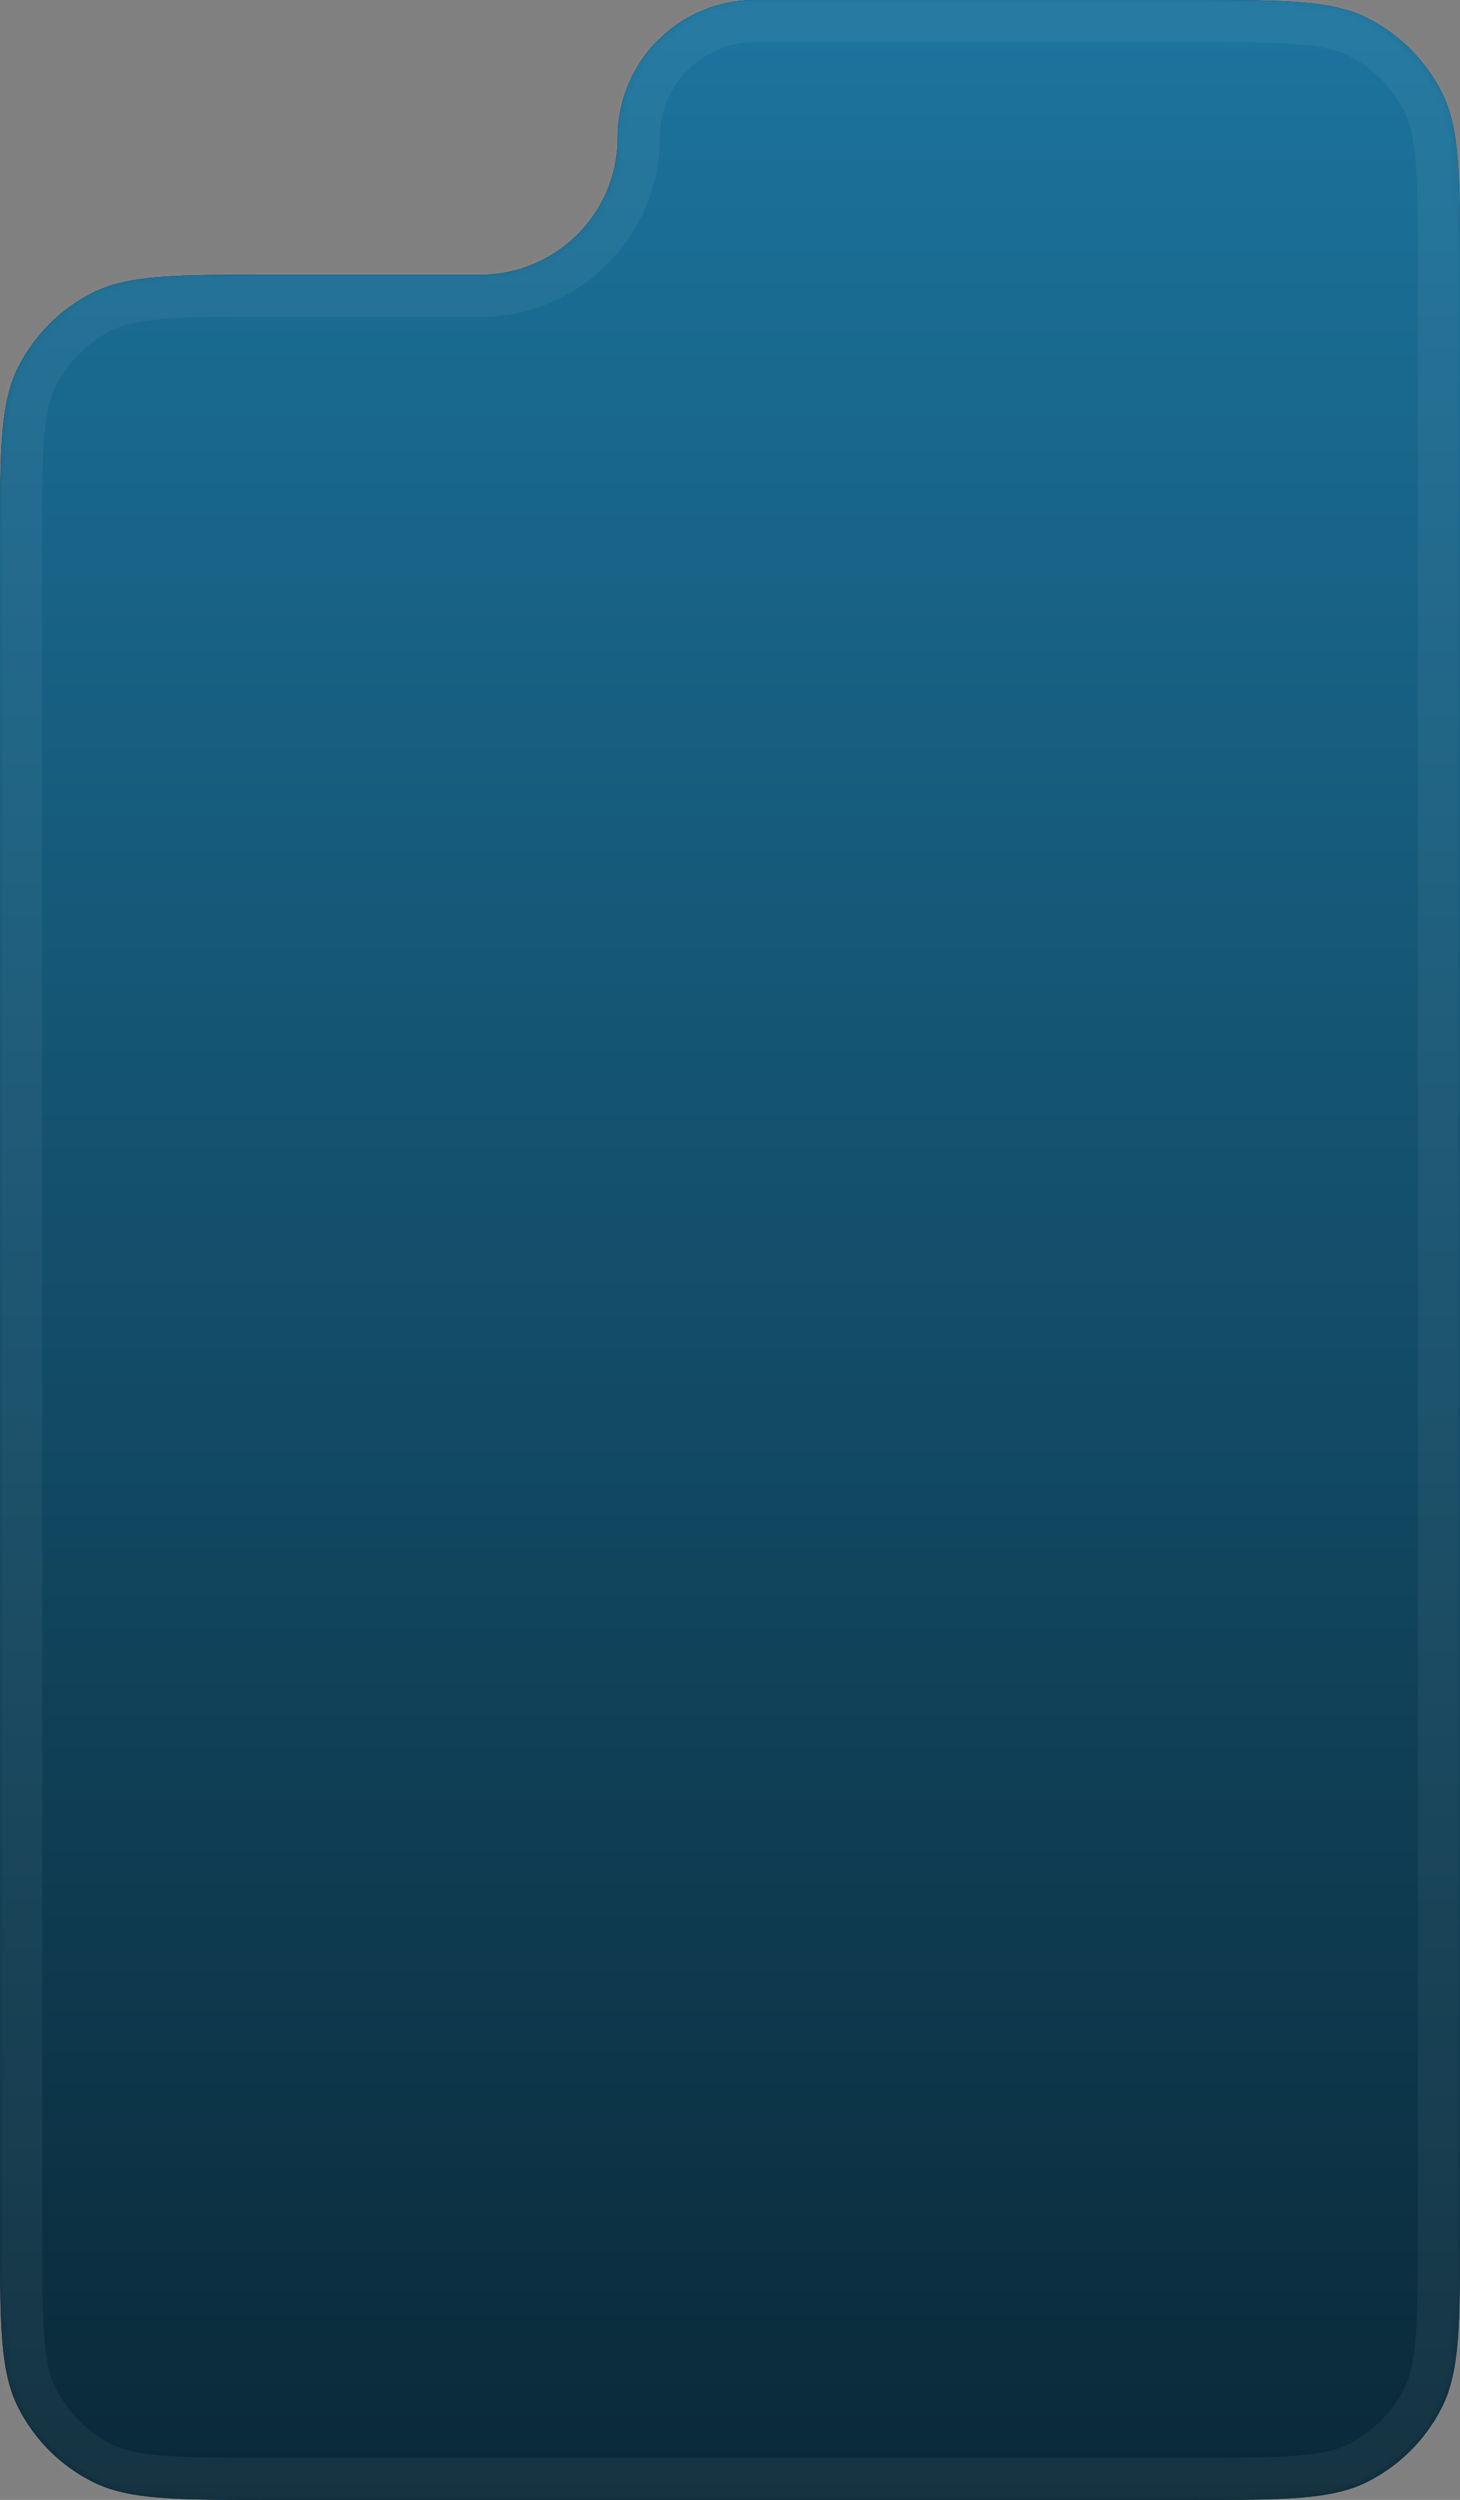
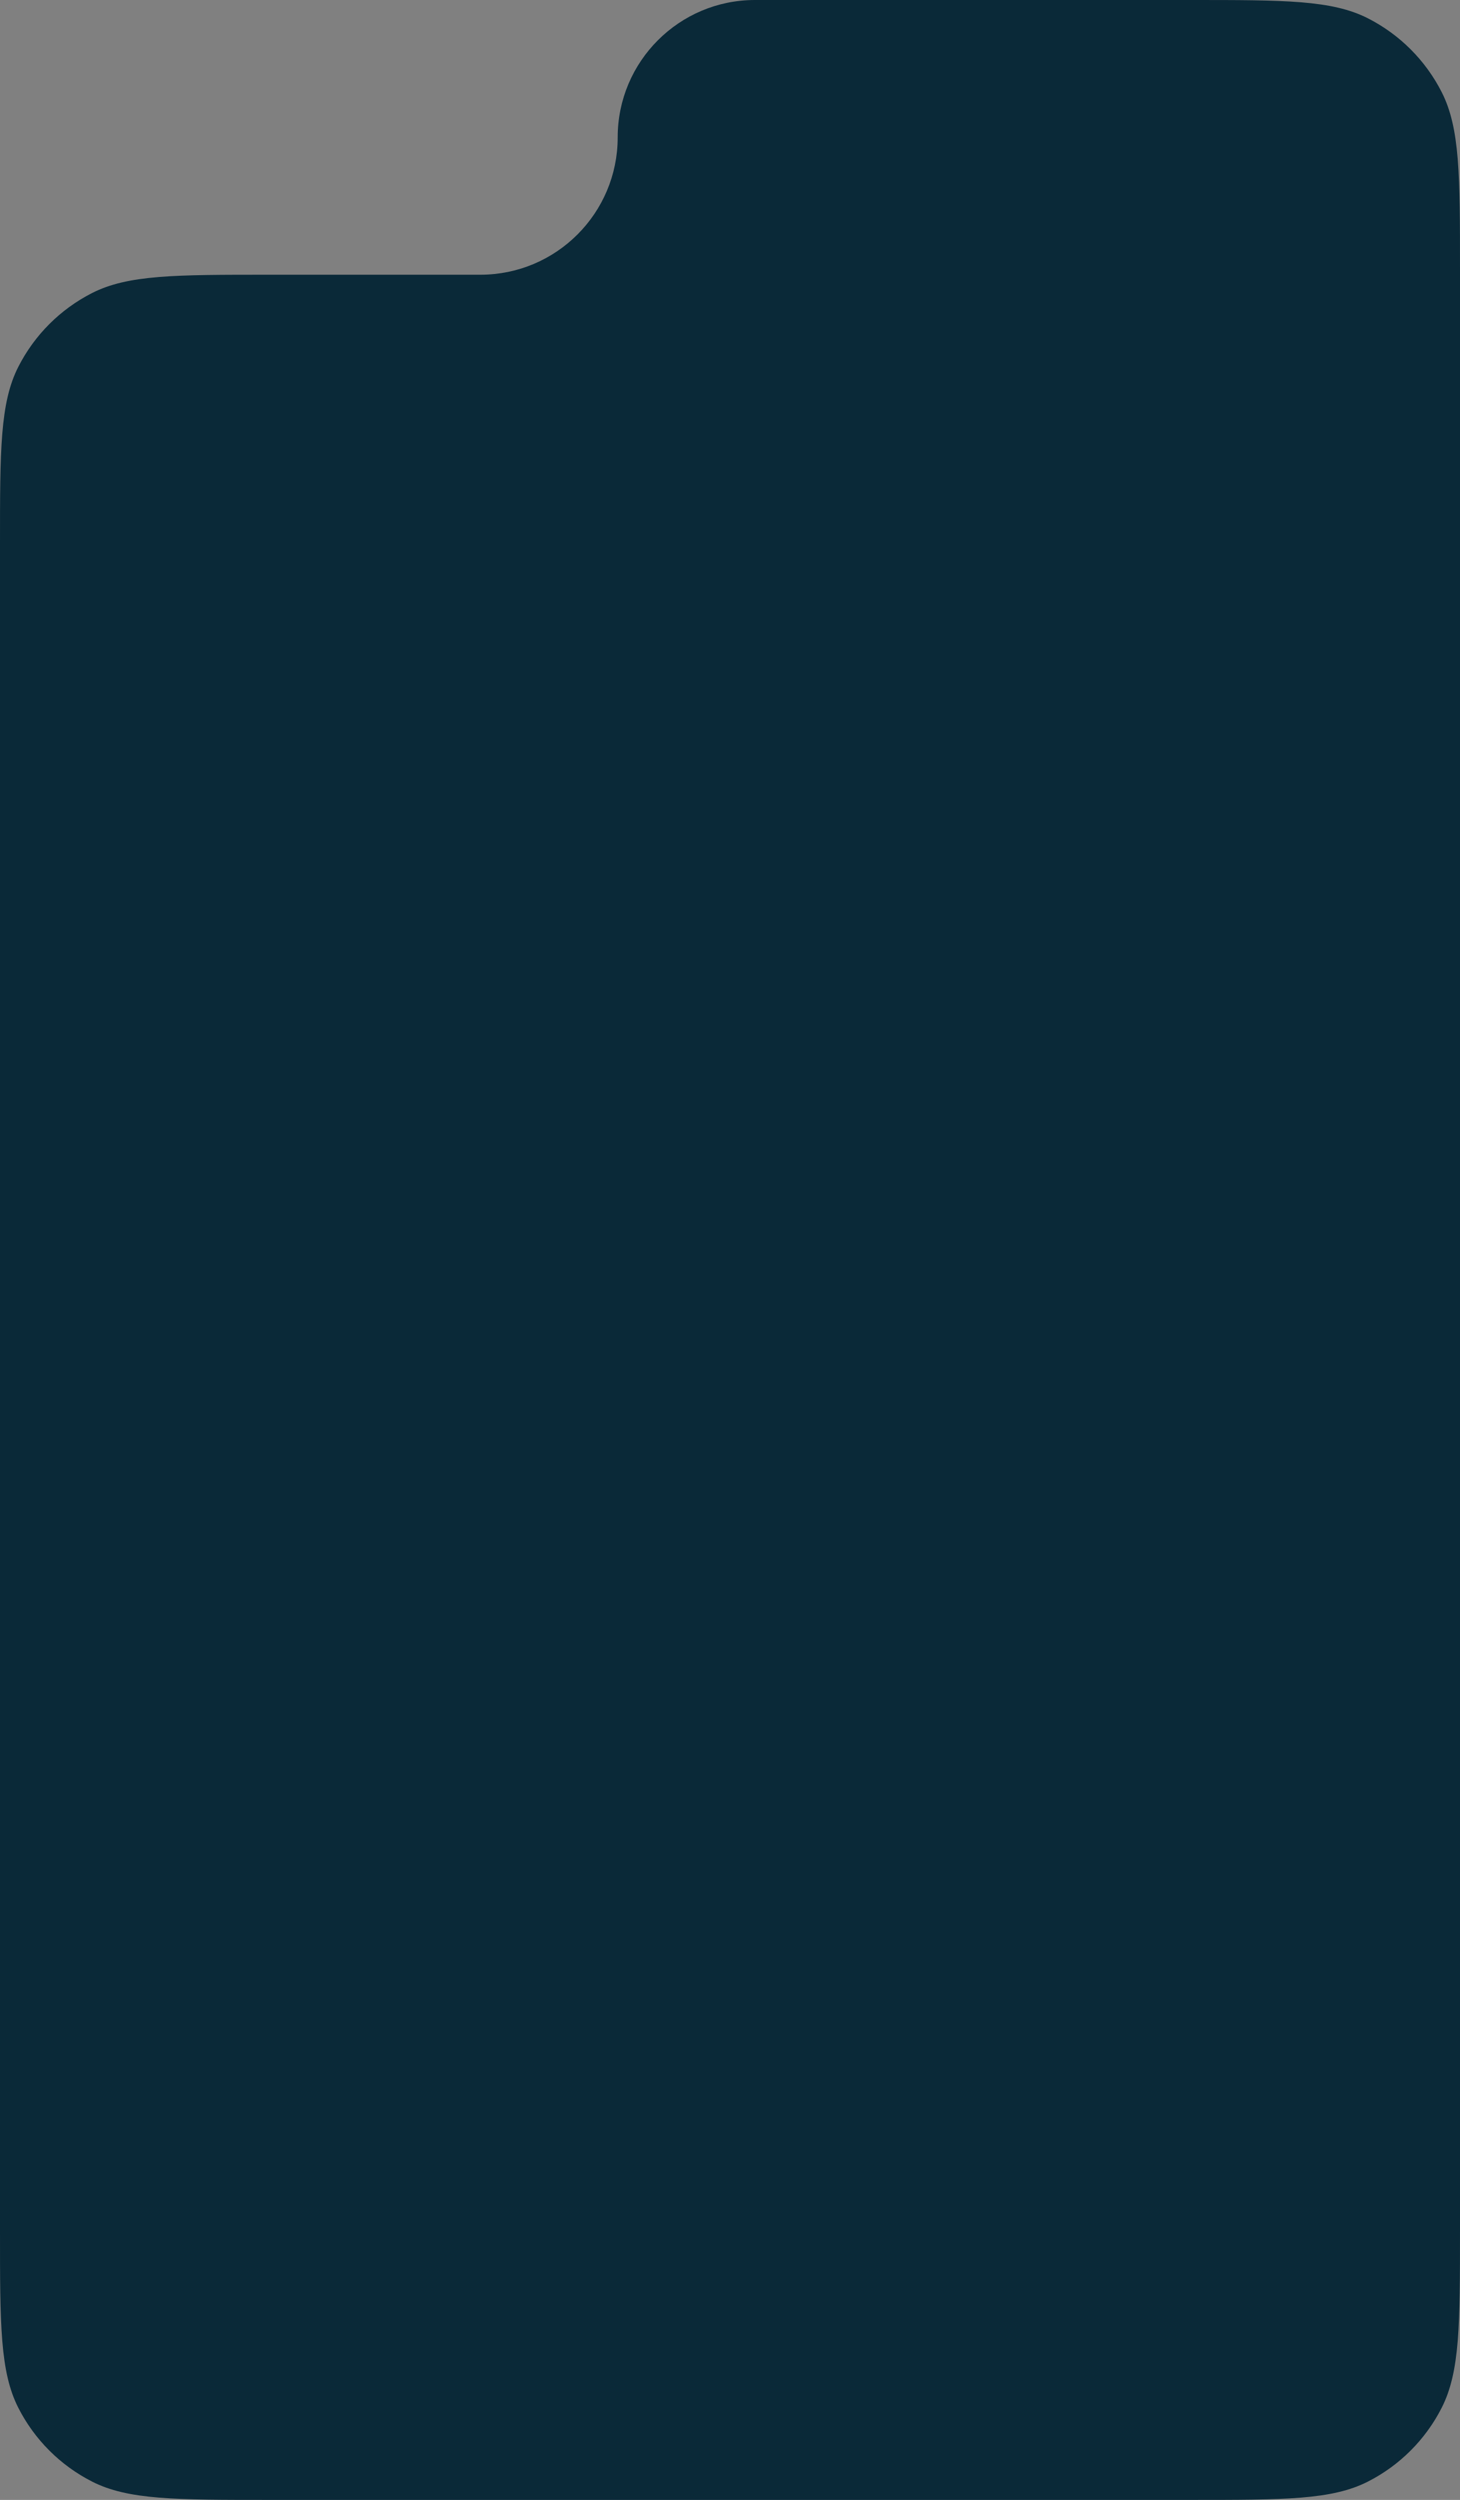
<svg xmlns="http://www.w3.org/2000/svg" width="208" height="356" viewBox="0 0 208 356" fill="none">
  <rect x="0" y="0" width="208" height="356" fill="#808080" stroke="none" />
  <mask id="path-1-inside-1_2377_604" fill="white">
    <path d="M107.561 0C96.758 0 88 8.758 88 19.561C88 30.363 79.242 39.121 68.439 39.121H38.4C24.959 39.121 18.238 39.121 13.104 41.737C8.588 44.038 4.917 47.709 2.616 52.225C0 57.359 0 64.08 0 77.521V317.6C0 331.041 0 337.762 2.616 342.896C4.917 347.412 8.588 351.083 13.104 353.384C18.238 356 24.959 356 38.4 356H169.6C183.041 356 189.762 356 194.896 353.384C199.412 351.083 203.083 347.412 205.384 342.896C208 337.762 208 331.041 208 317.6V38.4C208 24.959 208 18.238 205.384 13.104C203.083 8.588 199.412 4.917 194.896 2.616C189.762 0 183.041 0 169.6 0H107.561Z" />
  </mask>
  <path d="M107.561 0C96.758 0 88 8.758 88 19.561C88 30.363 79.242 39.121 68.439 39.121H38.4C24.959 39.121 18.238 39.121 13.104 41.737C8.588 44.038 4.917 47.709 2.616 52.225C0 57.359 0 64.08 0 77.521V317.6C0 331.041 0 337.762 2.616 342.896C4.917 347.412 8.588 351.083 13.104 353.384C18.238 356 24.959 356 38.4 356H169.6C183.041 356 189.762 356 194.896 353.384C199.412 351.083 203.083 347.412 205.384 342.896C208 337.762 208 331.041 208 317.6V38.4C208 24.959 208 18.238 205.384 13.104C203.083 8.588 199.412 4.917 194.896 2.616C189.762 0 183.041 0 169.6 0H107.561Z" fill="#0A2938" />
-   <path d="M107.561 0C96.758 0 88 8.758 88 19.561C88 30.363 79.242 39.121 68.439 39.121H38.4C24.959 39.121 18.238 39.121 13.104 41.737C8.588 44.038 4.917 47.709 2.616 52.225C0 57.359 0 64.08 0 77.521V317.6C0 331.041 0 337.762 2.616 342.896C4.917 347.412 8.588 351.083 13.104 353.384C18.238 356 24.959 356 38.4 356H169.6C183.041 356 189.762 356 194.896 353.384C199.412 351.083 203.083 347.412 205.384 342.896C208 337.762 208 331.041 208 317.6V38.4C208 24.959 208 18.238 205.384 13.104C203.083 8.588 199.412 4.917 194.896 2.616C189.762 0 183.041 0 169.6 0H107.561Z" fill="url(#paint0_linear_2377_604)" />
-   <path d="M194.896 353.384L197.62 358.73L194.896 353.384ZM205.384 342.896L200.038 340.172L205.384 342.896ZM2.616 342.896L-2.73 345.62L2.616 342.896ZM13.104 353.384L10.38 358.73L13.104 353.384ZM13.104 41.737L15.828 47.083L13.104 41.737ZM2.616 52.225L7.962 54.949L2.616 52.225ZM68.439 39.121V45.121H38.4V39.121V33.121H68.439V39.121ZM0 77.521H6V317.6H0H-6V77.521H0ZM38.4 356V350H169.6V356V362H38.4V356ZM208 317.6H202V38.4H208H214V317.6H208ZM169.6 0V6H107.561V0V-6H169.6V0ZM208 38.4H202C202 31.58 201.995 26.826 201.693 23.125C201.396 19.494 200.843 17.408 200.038 15.828L205.384 13.104L210.73 10.38C212.541 13.934 213.296 17.775 213.653 22.148C214.005 26.451 214 31.778 214 38.4H208ZM169.6 0V-6C176.222 -6 181.549 -6.005 185.852 -5.653C190.225 -5.296 194.066 -4.541 197.62 -2.73L194.896 2.616L192.172 7.962C190.592 7.157 188.506 6.604 184.875 6.307C181.174 6.005 176.42 6 169.6 6V0ZM205.384 13.104L200.038 15.828C198.312 12.441 195.559 9.688 192.172 7.962L194.896 2.616L197.62 -2.73C203.265 0.146 207.854 4.735 210.73 10.38L205.384 13.104ZM169.6 356V350C176.42 350 181.174 349.995 184.875 349.693C188.506 349.396 190.592 348.843 192.172 348.038L194.896 353.384L197.62 358.73C194.066 360.541 190.225 361.296 185.852 361.653C181.549 362.005 176.222 362 169.6 362V356ZM208 317.6H214C214 324.222 214.005 329.549 213.653 333.852C213.296 338.225 212.541 342.066 210.73 345.62L205.384 342.896L200.038 340.172C200.843 338.592 201.396 336.506 201.693 332.875C201.995 329.174 202 324.42 202 317.6H208ZM194.896 353.384L192.172 348.038C195.559 346.312 198.312 343.559 200.038 340.172L205.384 342.896L210.73 345.62C207.854 351.265 203.265 355.854 197.62 358.73L194.896 353.384ZM0 317.6H6C6 324.42 6.005 329.174 6.307 332.875C6.604 336.506 7.157 338.592 7.962 340.172L2.616 342.896L-2.73 345.62C-4.541 342.066 -5.296 338.225 -5.653 333.852C-6.005 329.549 -6 324.222 -6 317.6H0ZM38.4 356V362C31.778 362 26.451 362.005 22.148 361.653C17.775 361.296 13.934 360.541 10.38 358.73L13.104 353.384L15.828 348.038C17.408 348.843 19.494 349.396 23.125 349.693C26.826 349.995 31.58 350 38.4 350V356ZM2.616 342.896L7.962 340.172C9.688 343.559 12.441 346.312 15.828 348.038L13.104 353.384L10.38 358.73C4.735 355.854 0.146 351.265 -2.73 345.62L2.616 342.896ZM38.4 39.121V45.121C31.58 45.121 26.826 45.126 23.125 45.428C19.494 45.725 17.408 46.278 15.828 47.083L13.104 41.737L10.38 36.391C13.934 34.58 17.775 33.825 22.148 33.468C26.451 33.116 31.778 33.121 38.4 33.121V39.121ZM0 77.521H-6C-6 70.9 -6.005 65.572 -5.653 61.269C-5.296 56.896 -4.541 53.055 -2.73 49.501L2.616 52.225L7.962 54.949C7.157 56.529 6.604 58.615 6.307 62.246C6.005 65.948 6 70.701 6 77.521H0ZM13.104 41.737L15.828 47.083C12.441 48.809 9.688 51.562 7.962 54.949L2.616 52.225L-2.73 49.501C0.146 43.856 4.735 39.267 10.38 36.391L13.104 41.737ZM88 19.561H94C94 33.677 82.556 45.121 68.439 45.121V39.121V33.121C75.929 33.121 82 27.05 82 19.561H88ZM88 19.561H82C82 5.444 93.444 -6 107.561 -6V0V6C100.071 6 94 12.071 94 19.561H88Z" fill="white" fill-opacity="0.05" mask="url(#path-1-inside-1_2377_604)" />
  <defs>
    <linearGradient id="paint0_linear_2377_604" x1="104" y1="0" x2="104" y2="356" gradientUnits="userSpaceOnUse">
      <stop stop-color="#1C749E" />
      <stop offset="1" stop-color="#0A2938" />
    </linearGradient>
  </defs>
</svg>